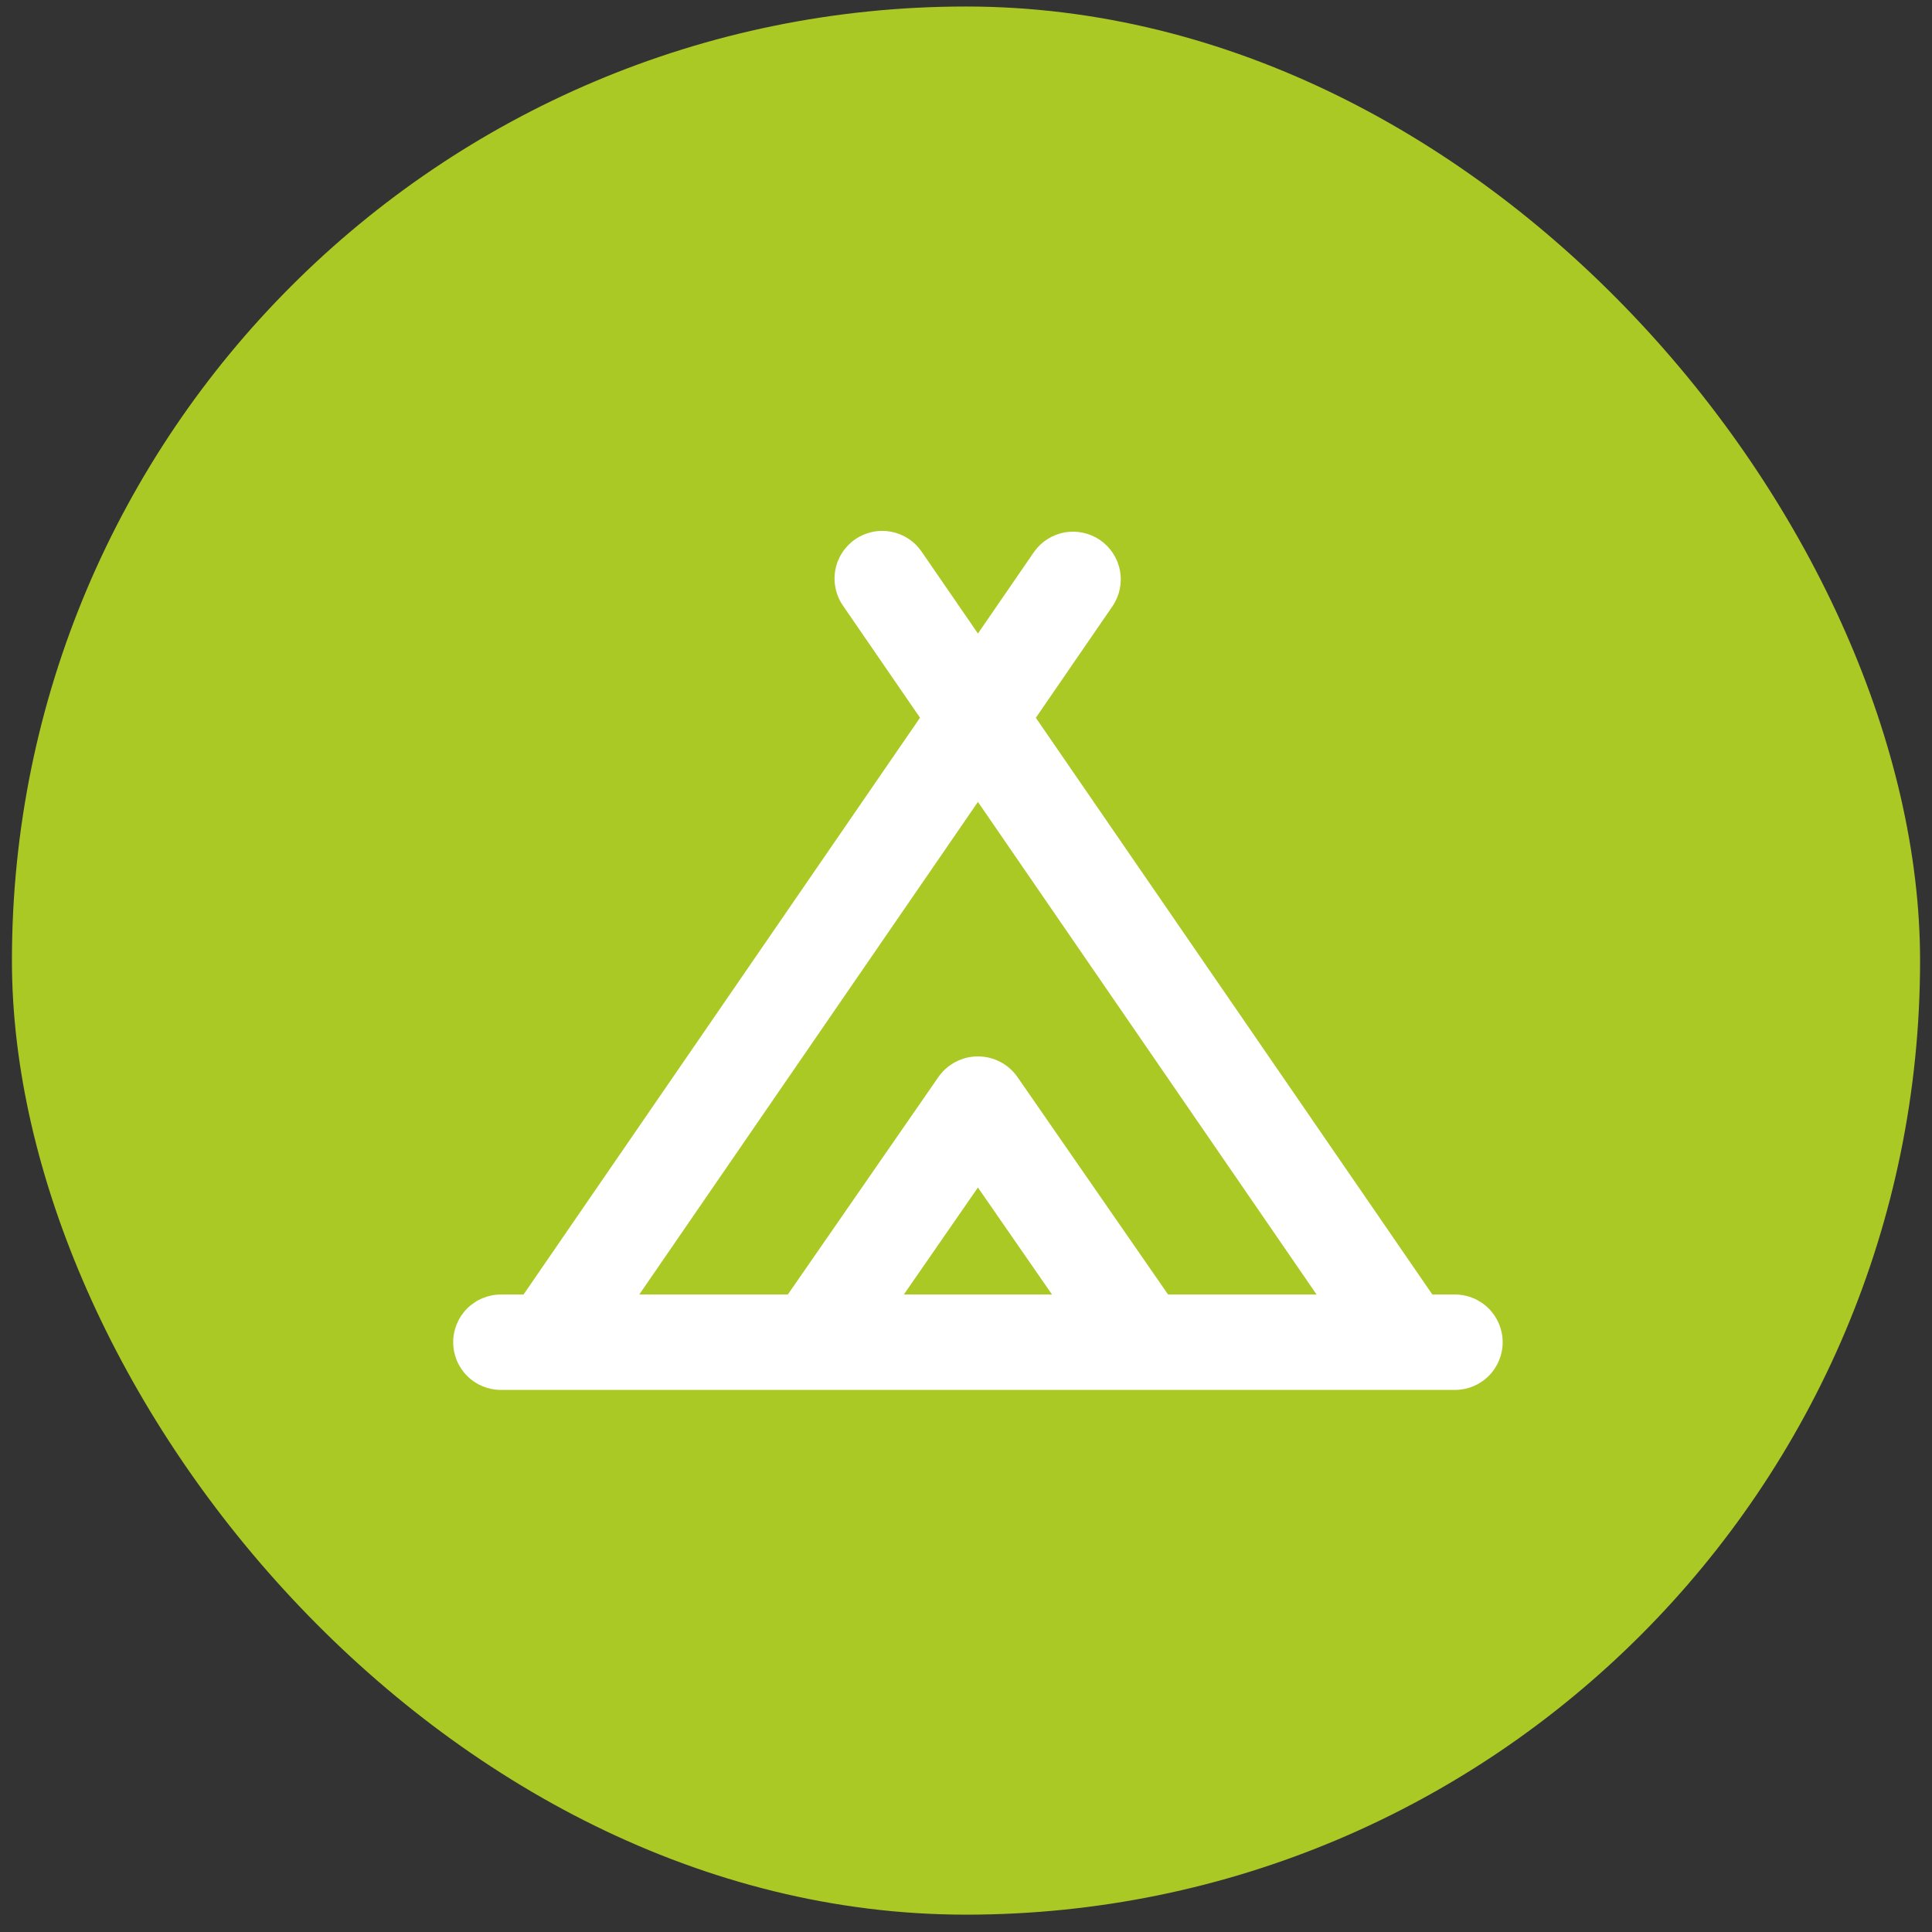
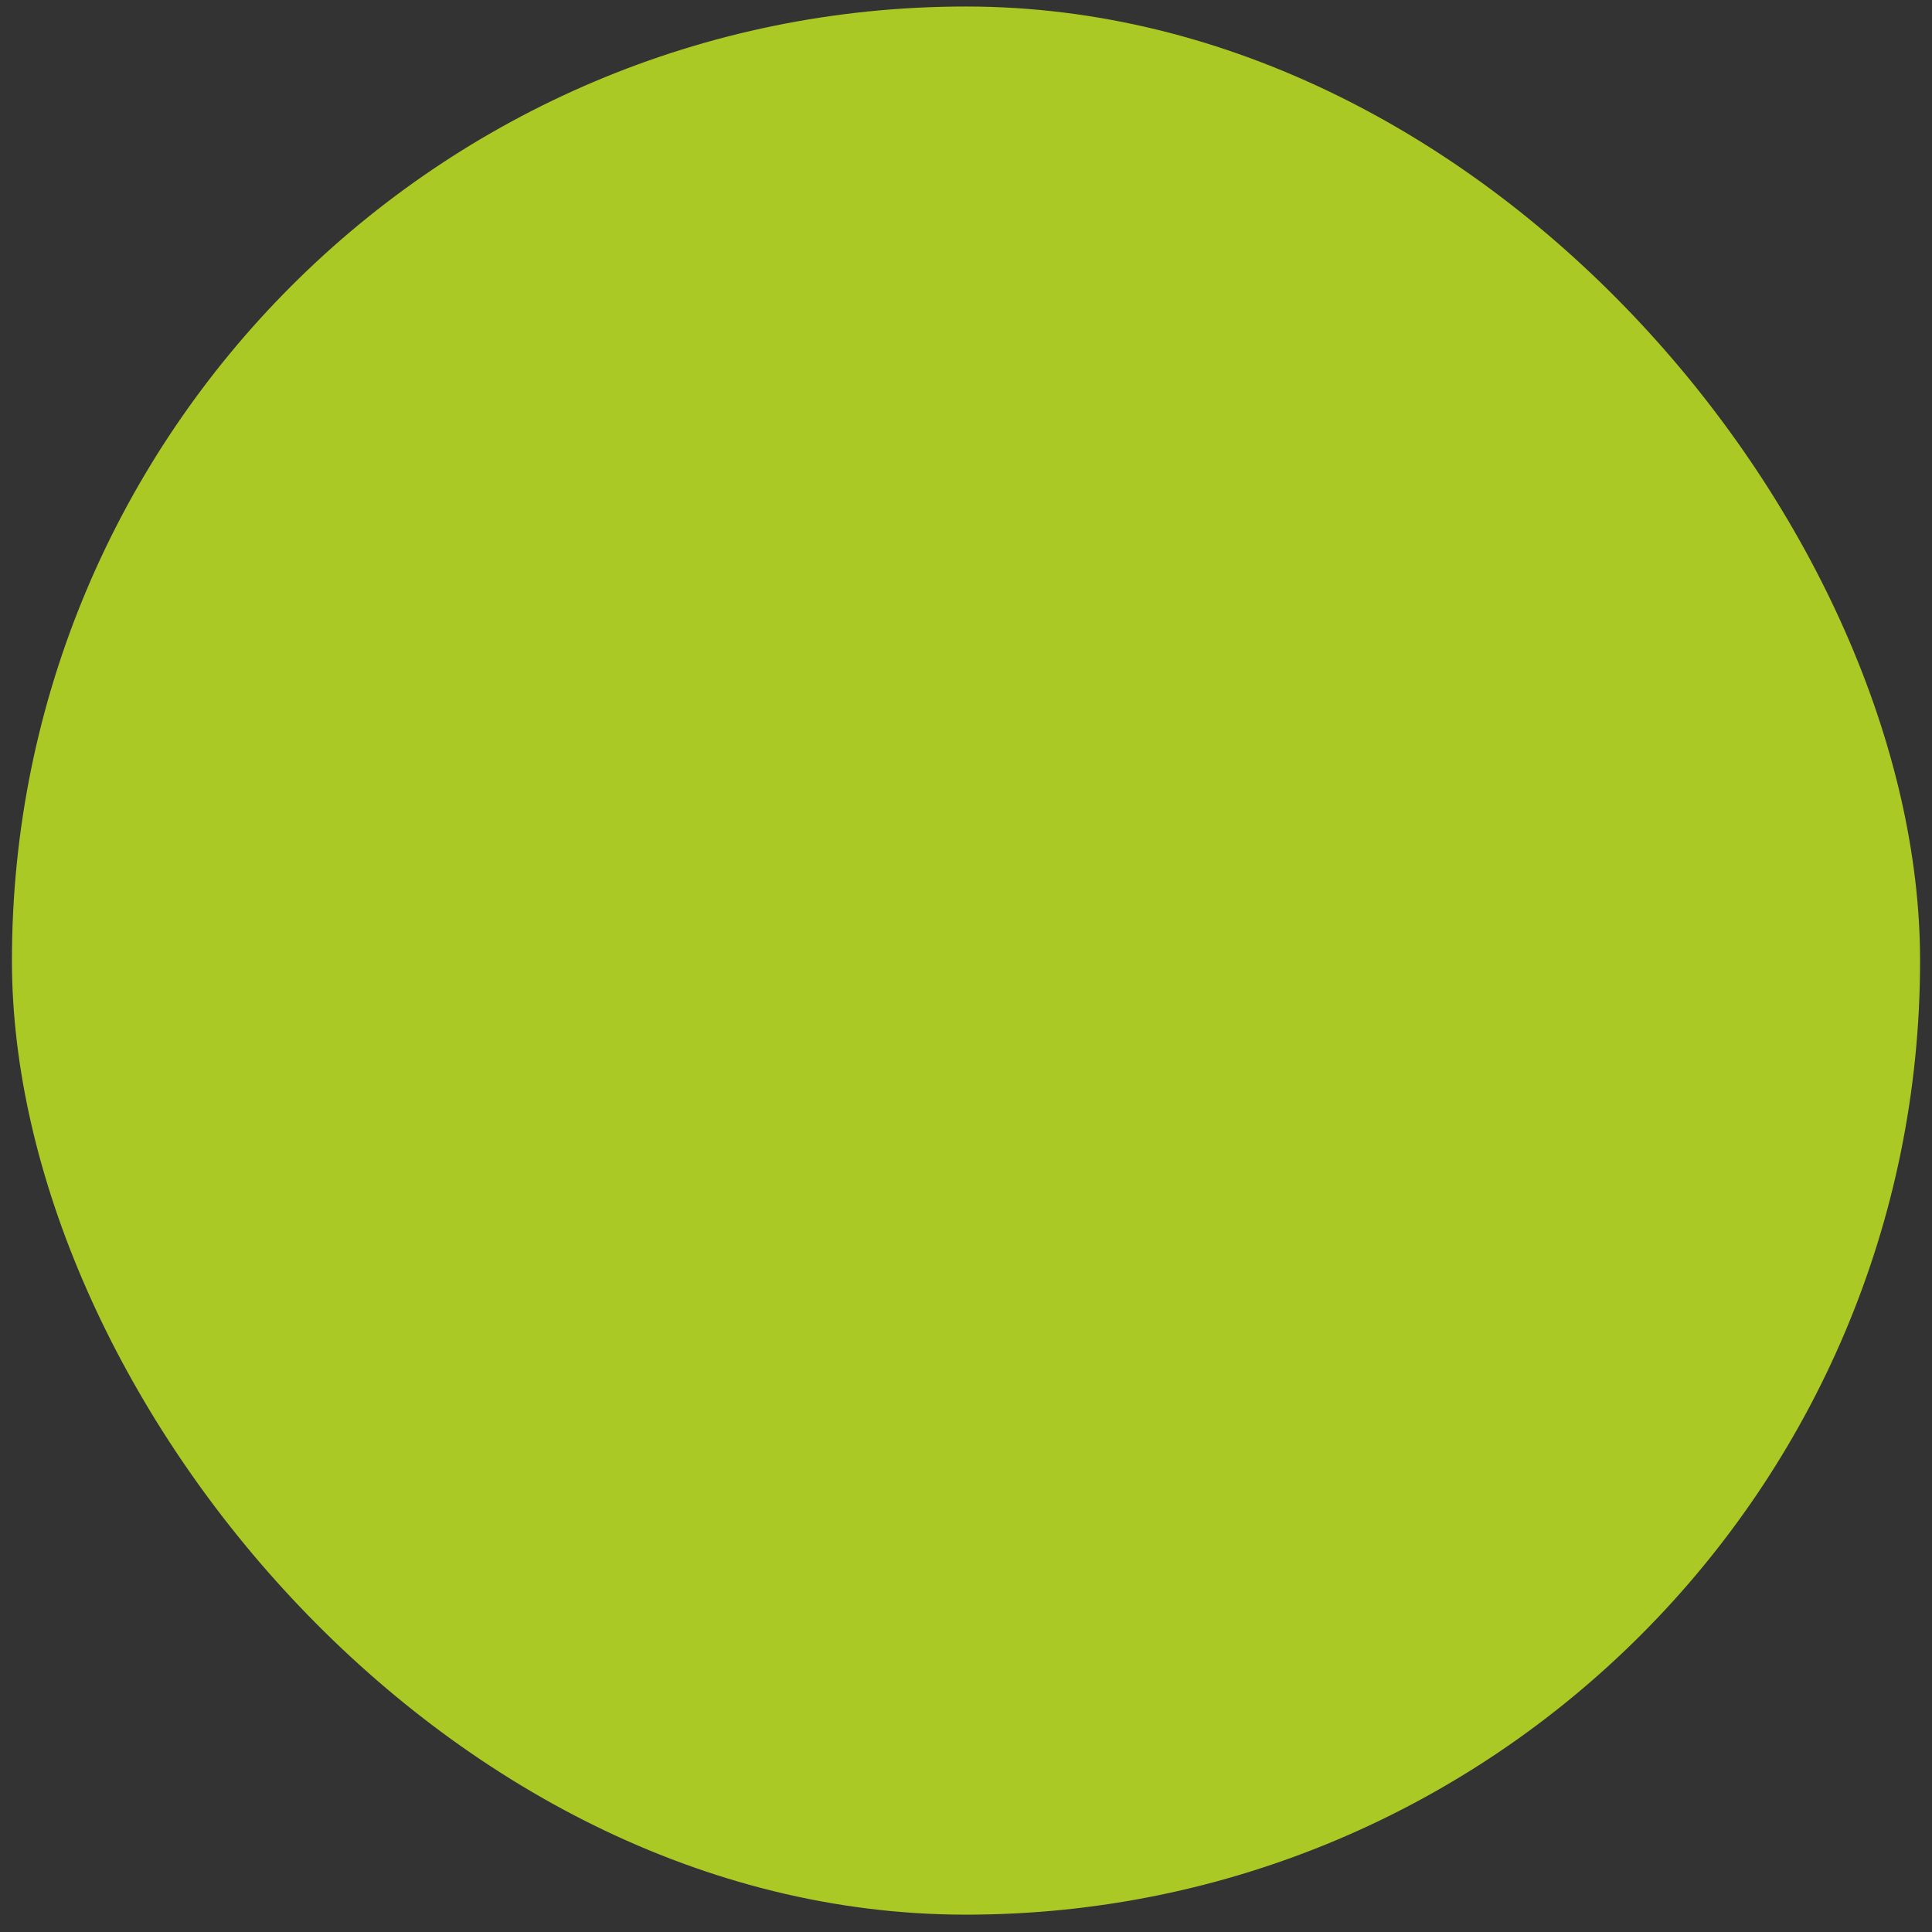
<svg xmlns="http://www.w3.org/2000/svg" width="81" height="81" viewBox="0 0 81 81" fill="none">
  <rect x="0" y="0" width="81" height="81" fill="#333333" stroke="none" />
  <rect x="0.5" y="0.273" width="80" height="80" rx="40" fill="#ABC924" />
-   <path fill-rule="evenodd" clip-rule="evenodd" d="M46.648 25.407C46.942 24.97 47.052 24.435 46.953 23.917C46.855 23.399 46.556 22.942 46.122 22.643C45.687 22.345 45.153 22.229 44.634 22.323C44.116 22.416 43.655 22.71 43.352 23.141L41 26.561L38.648 23.141C38.5 22.922 38.311 22.734 38.09 22.589C37.87 22.443 37.622 22.343 37.363 22.293C37.103 22.244 36.836 22.246 36.577 22.3C36.319 22.355 36.073 22.46 35.855 22.61C35.638 22.759 35.452 22.951 35.308 23.173C35.165 23.395 35.067 23.643 35.02 23.904C34.973 24.164 34.979 24.431 35.035 24.689C35.093 24.947 35.2 25.191 35.352 25.407L38.572 30.091L21.95 54.273H21C20.47 54.273 19.961 54.484 19.586 54.859C19.211 55.234 19 55.743 19 56.273C19 56.804 19.211 57.313 19.586 57.688C19.961 58.063 20.47 58.273 21 58.273H61C61.53 58.273 62.039 58.063 62.414 57.688C62.789 57.313 63 56.804 63 56.273C63 55.743 62.789 55.234 62.414 54.859C62.039 54.484 61.53 54.273 61 54.273H60.052L43.428 30.093L46.648 25.407ZM48.972 54.273H55.198L41 33.621L26.802 54.273H33.03L39.34 45.159C39.526 44.891 39.774 44.672 40.063 44.521C40.352 44.37 40.674 44.29 41 44.29C41.326 44.29 41.648 44.37 41.937 44.521C42.226 44.672 42.474 44.891 42.66 45.159L48.972 54.273ZM37.894 54.273H44.106L41 49.787L37.894 54.273Z" fill="white" />
</svg>